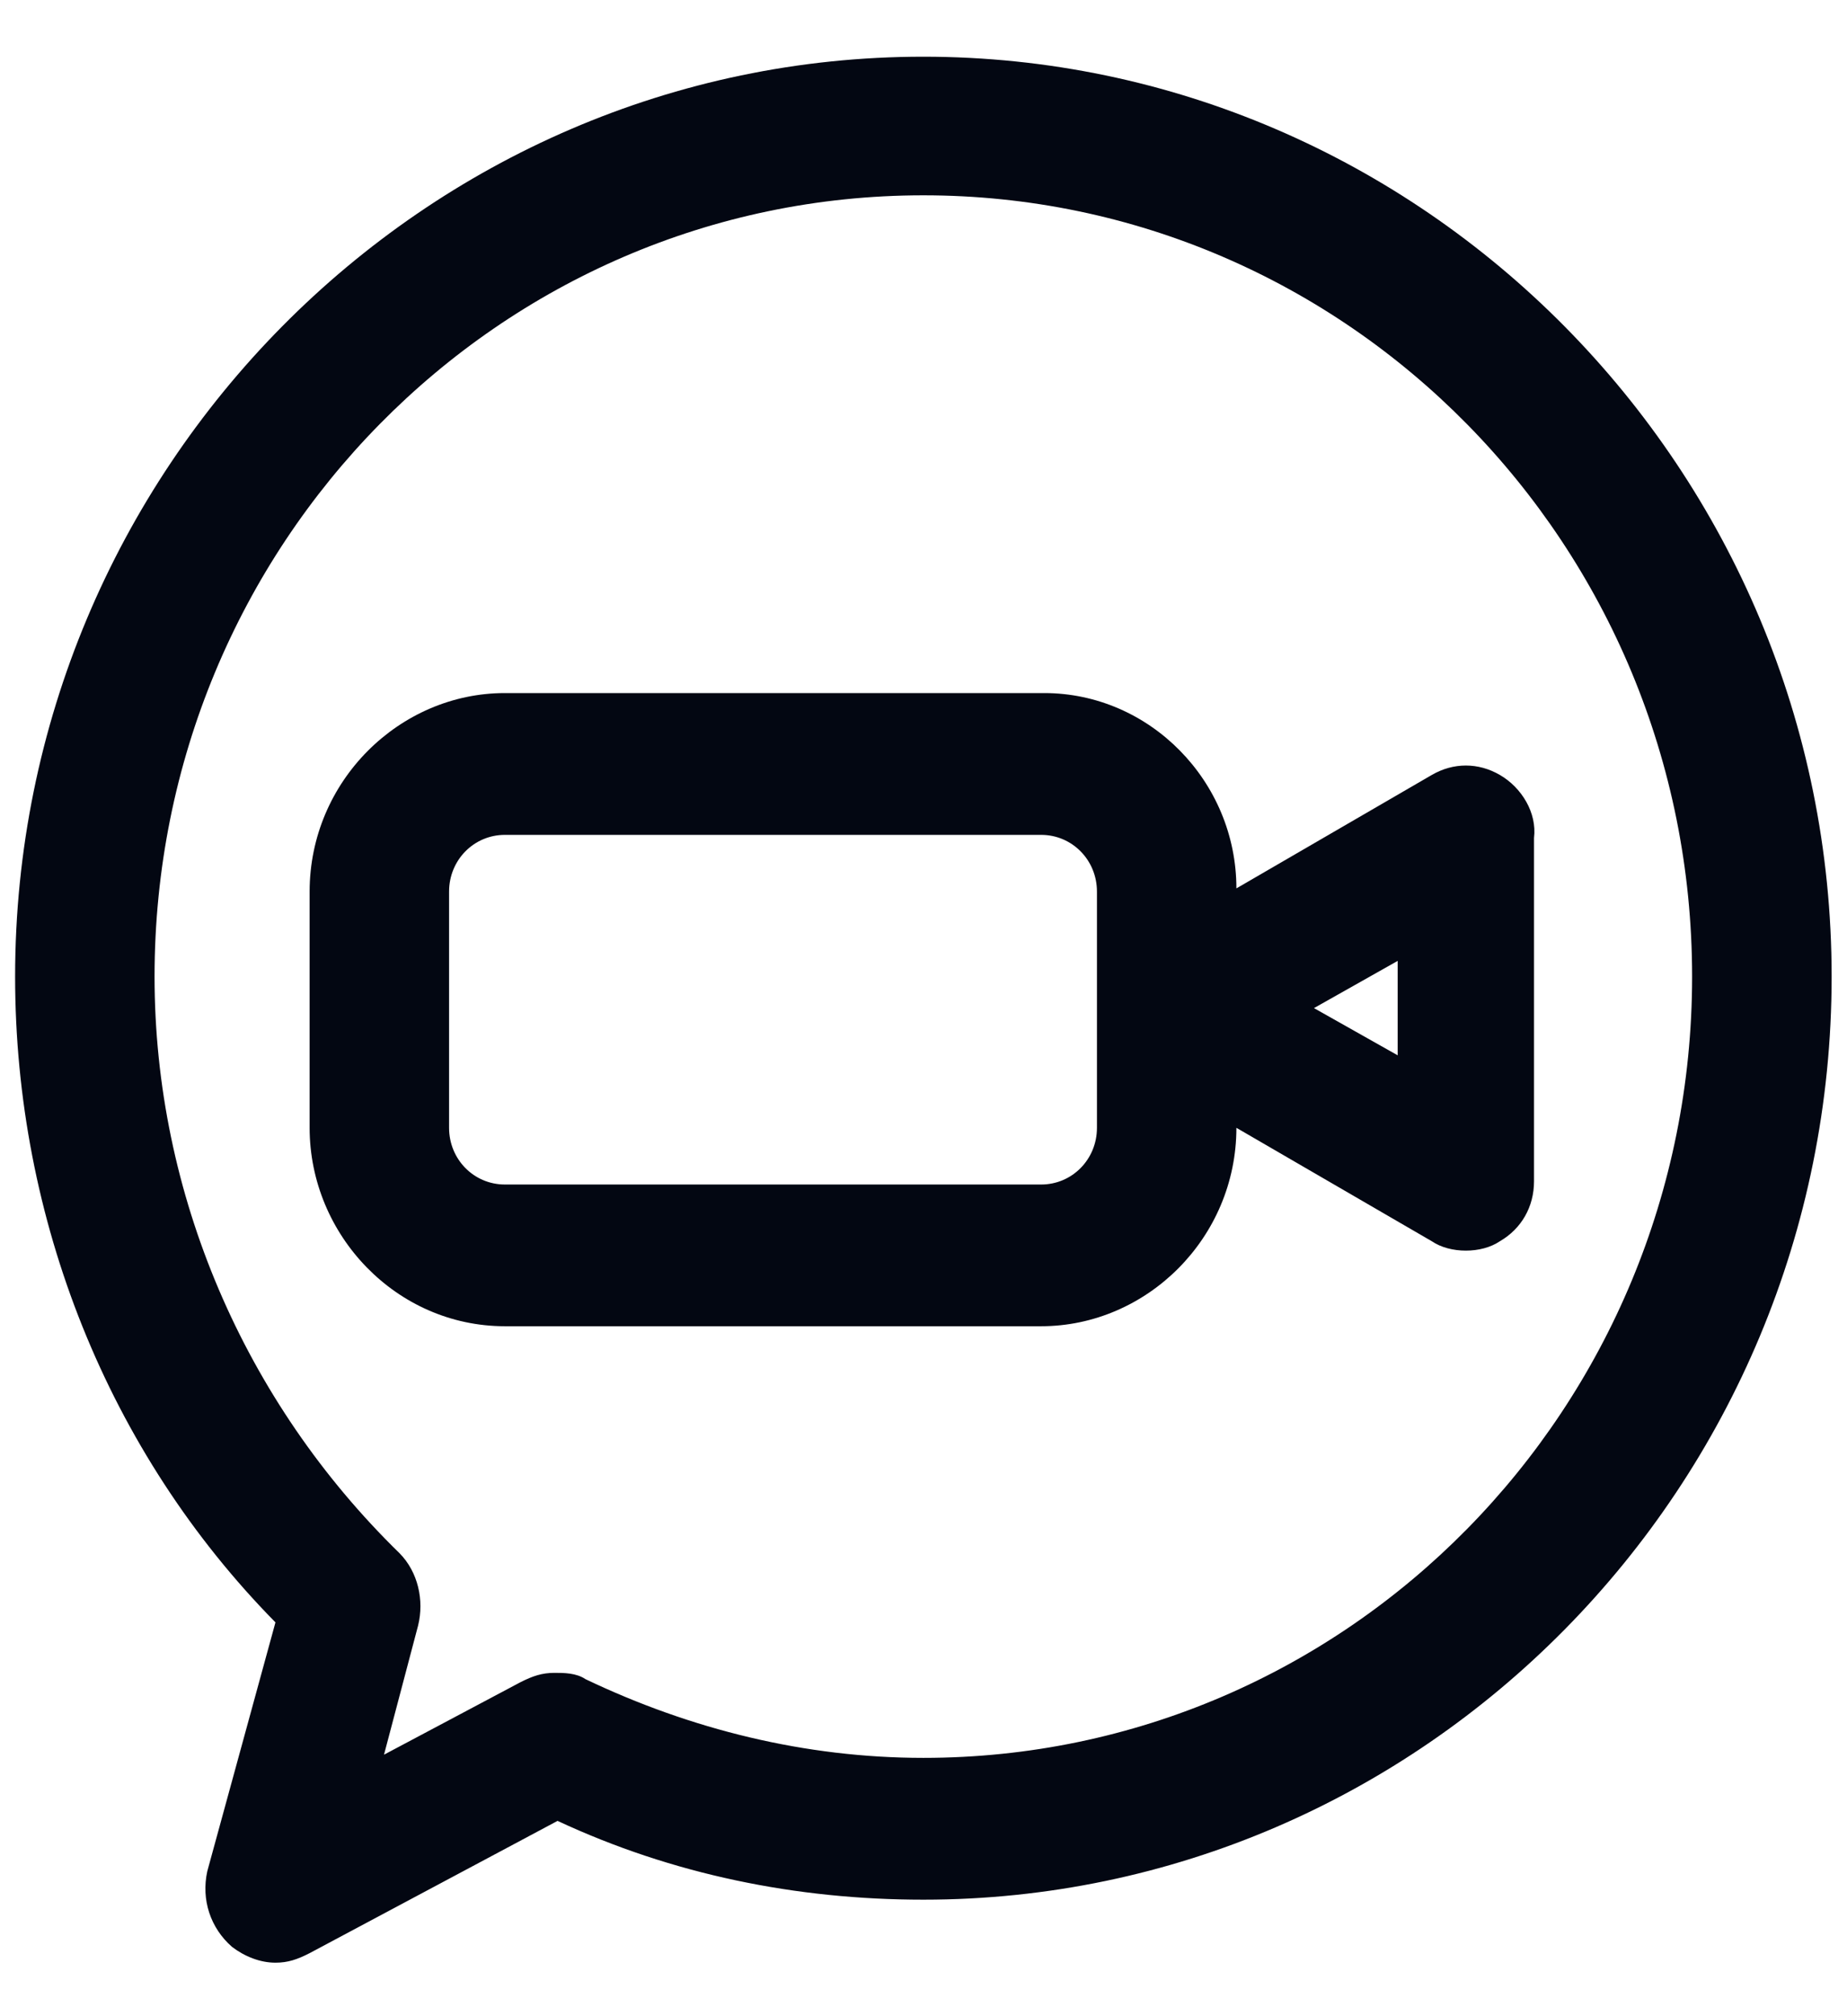
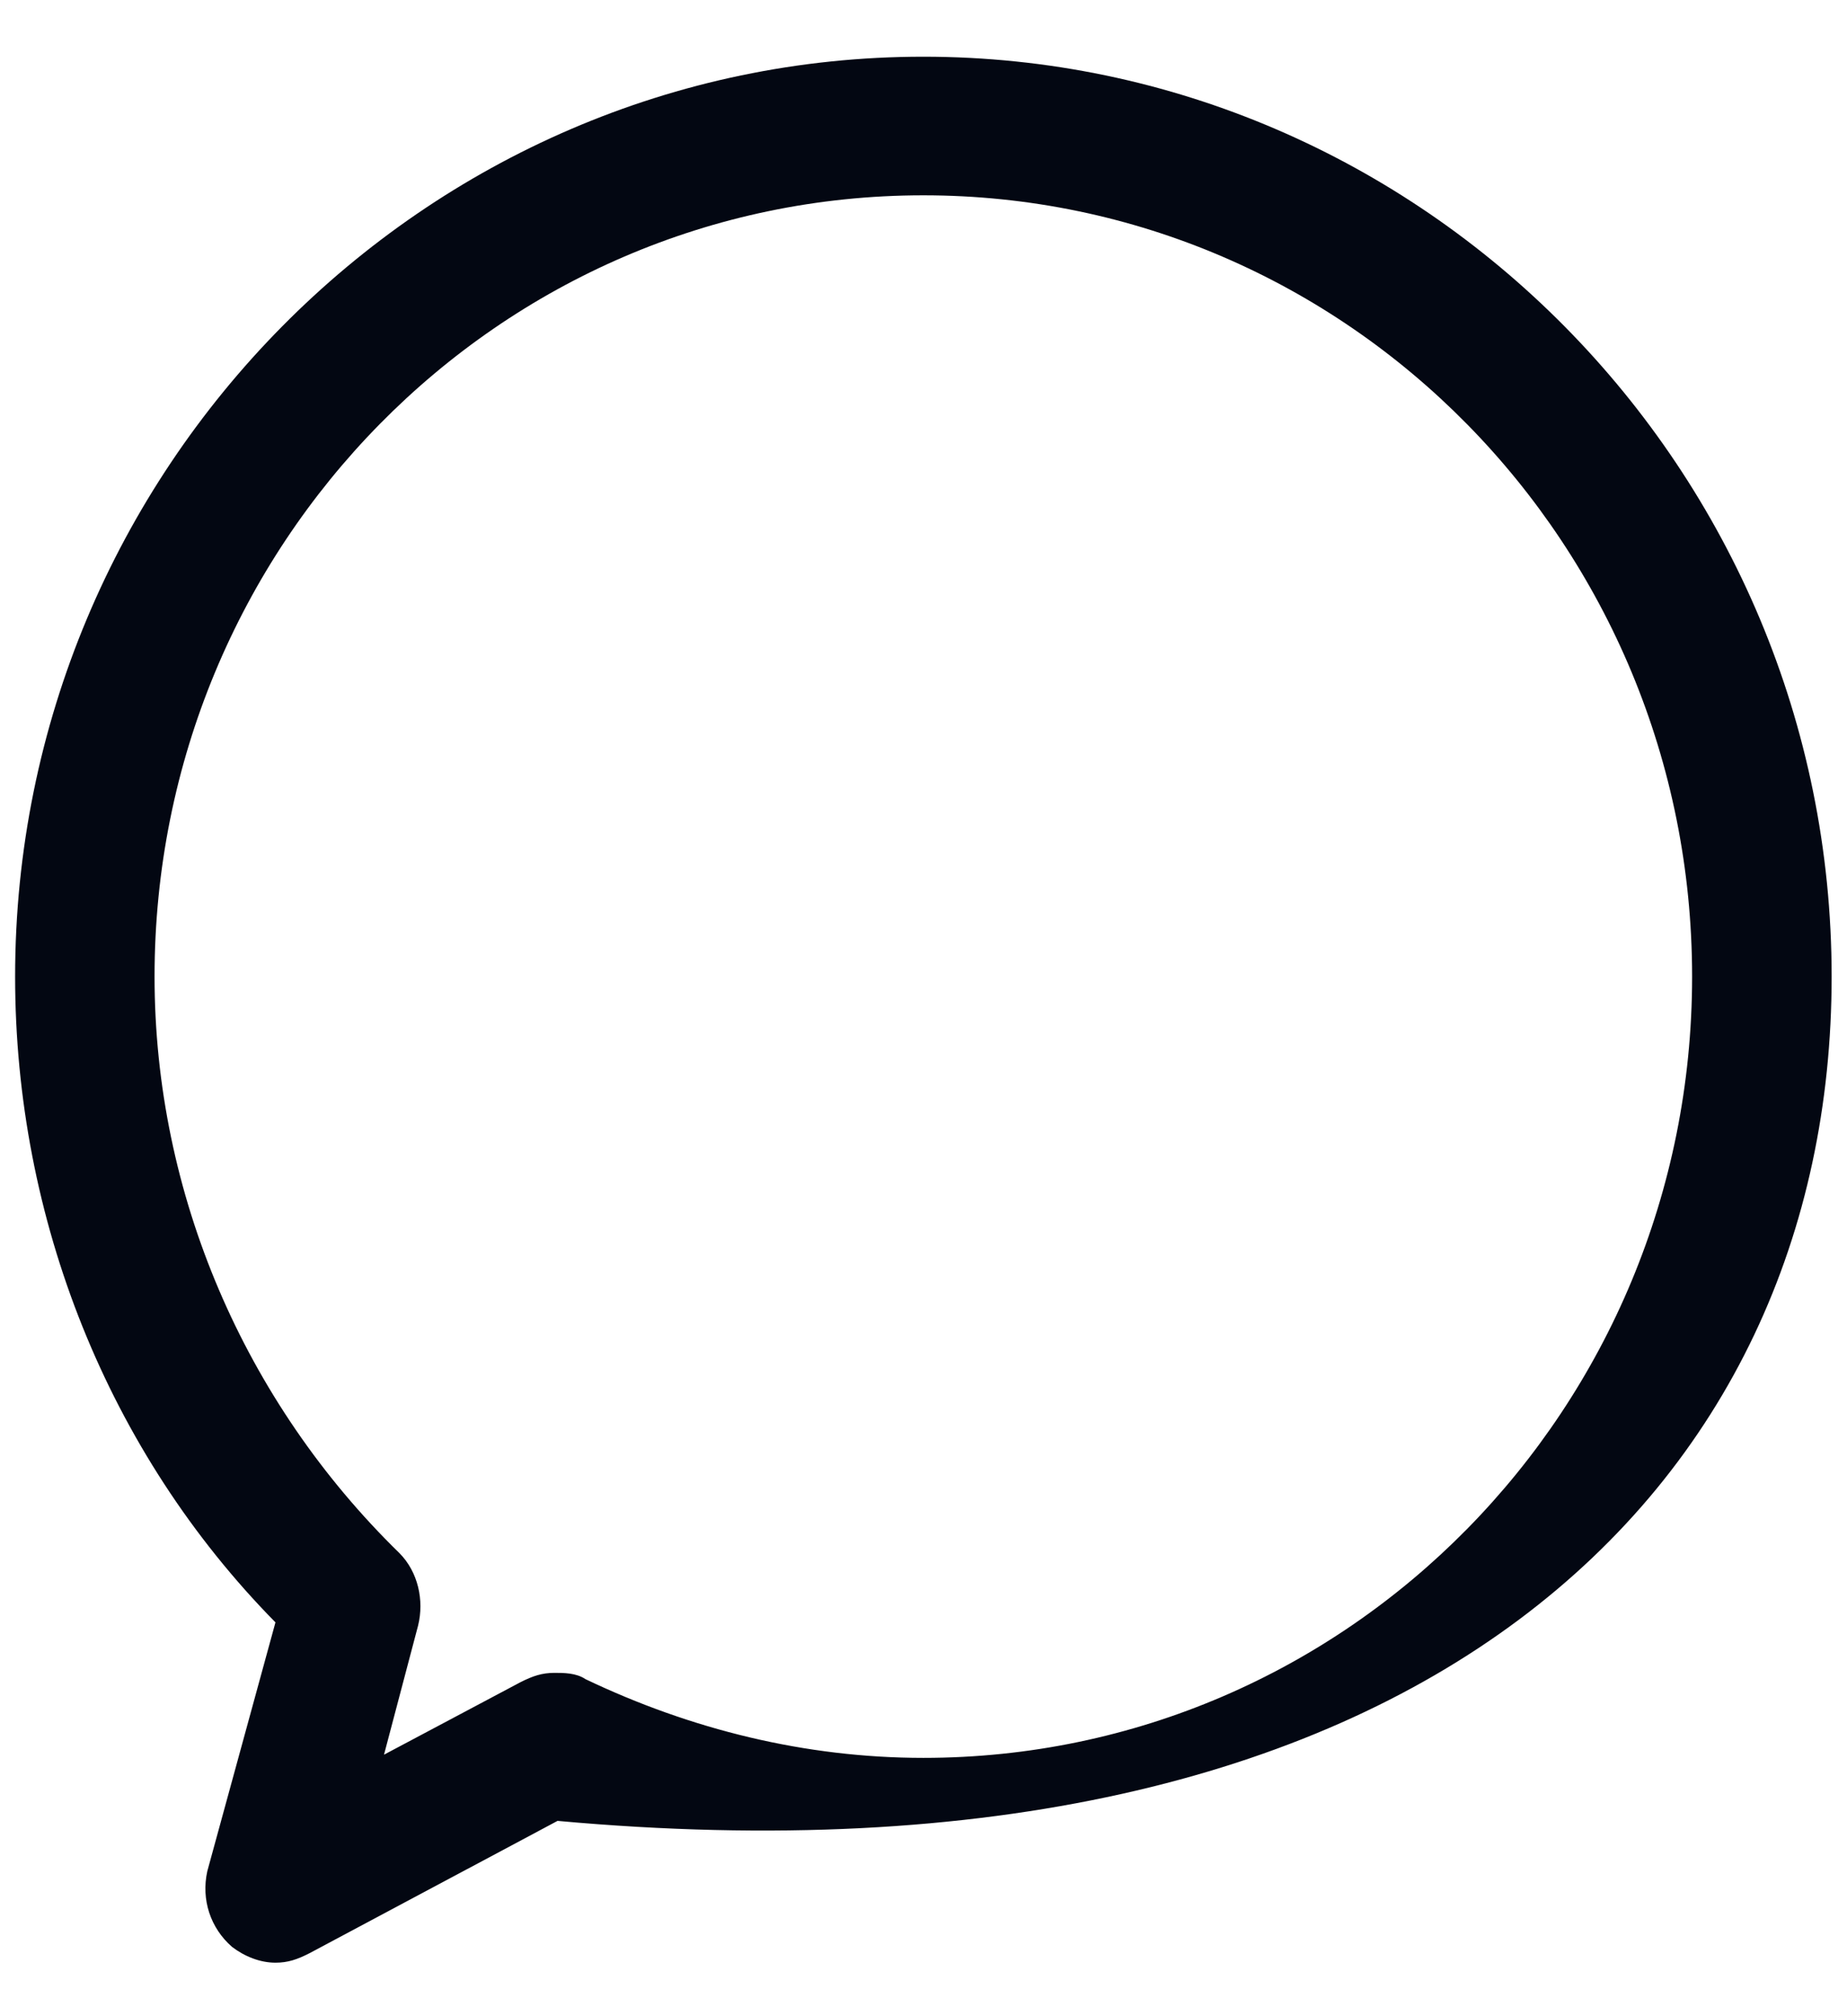
<svg xmlns="http://www.w3.org/2000/svg" width="22" height="24" viewBox="0 0 22 24" fill="none">
  <g id="Group">
-     <path id="Vector" d="M17.866 9.225C17.608 9.075 17.312 9.075 17.054 9.225L14.727 10.575C14.727 9.3 13.694 8.25 12.438 8.25H6.014C4.758 8.25 3.688 9.3 3.688 10.613V13.425C3.688 14.7 4.721 15.787 6.014 15.787H12.401C13.657 15.787 14.727 14.738 14.727 13.425L17.054 14.775C17.164 14.85 17.312 14.887 17.46 14.887C17.608 14.887 17.755 14.85 17.866 14.775C18.124 14.625 18.272 14.363 18.272 14.062V9.975C18.309 9.675 18.124 9.375 17.866 9.225ZM13.066 13.425C13.066 13.8 12.771 14.1 12.401 14.1H6.014C5.644 14.1 5.349 13.8 5.349 13.425V10.613C5.349 10.238 5.644 9.938 6.014 9.938H12.401C12.771 9.938 13.066 10.238 13.066 10.613V13.425V13.425ZM16.648 12.562L15.651 12L16.648 11.438V12.562V12.562Z" fill="#030712" />
-     <path id="Vector_2" d="M10.998 0.675C5.054 0.675 0.18 5.588 0.18 11.625C0.18 14.512 1.287 17.288 3.281 19.312L2.469 22.275C2.395 22.613 2.506 22.95 2.764 23.175C2.912 23.288 3.097 23.363 3.281 23.363C3.429 23.363 3.54 23.325 3.687 23.25L6.641 21.675C8.007 22.312 9.484 22.613 10.998 22.613C16.943 22.613 21.817 17.7 21.817 11.625C21.817 5.588 16.943 0.675 10.998 0.675ZM10.998 20.925C9.595 20.925 8.229 20.587 6.974 19.988C6.863 19.913 6.715 19.913 6.604 19.913C6.457 19.913 6.346 19.95 6.198 20.025L4.574 20.887L4.98 19.35C5.054 19.05 4.98 18.712 4.758 18.488C2.912 16.688 1.841 14.213 1.841 11.625C1.841 6.488 5.94 2.325 10.998 2.325C16.057 2.325 20.155 6.488 20.155 11.625C20.155 16.762 16.057 20.925 10.998 20.925Z" fill="#030712" />
+     <path id="Vector_2" d="M10.998 0.675C5.054 0.675 0.18 5.588 0.18 11.625C0.18 14.512 1.287 17.288 3.281 19.312L2.469 22.275C2.395 22.613 2.506 22.95 2.764 23.175C2.912 23.288 3.097 23.363 3.281 23.363C3.429 23.363 3.54 23.325 3.687 23.25L6.641 21.675C16.943 22.613 21.817 17.7 21.817 11.625C21.817 5.588 16.943 0.675 10.998 0.675ZM10.998 20.925C9.595 20.925 8.229 20.587 6.974 19.988C6.863 19.913 6.715 19.913 6.604 19.913C6.457 19.913 6.346 19.95 6.198 20.025L4.574 20.887L4.98 19.35C5.054 19.05 4.98 18.712 4.758 18.488C2.912 16.688 1.841 14.213 1.841 11.625C1.841 6.488 5.94 2.325 10.998 2.325C16.057 2.325 20.155 6.488 20.155 11.625C20.155 16.762 16.057 20.925 10.998 20.925Z" fill="#030712" />
  </g>
</svg>